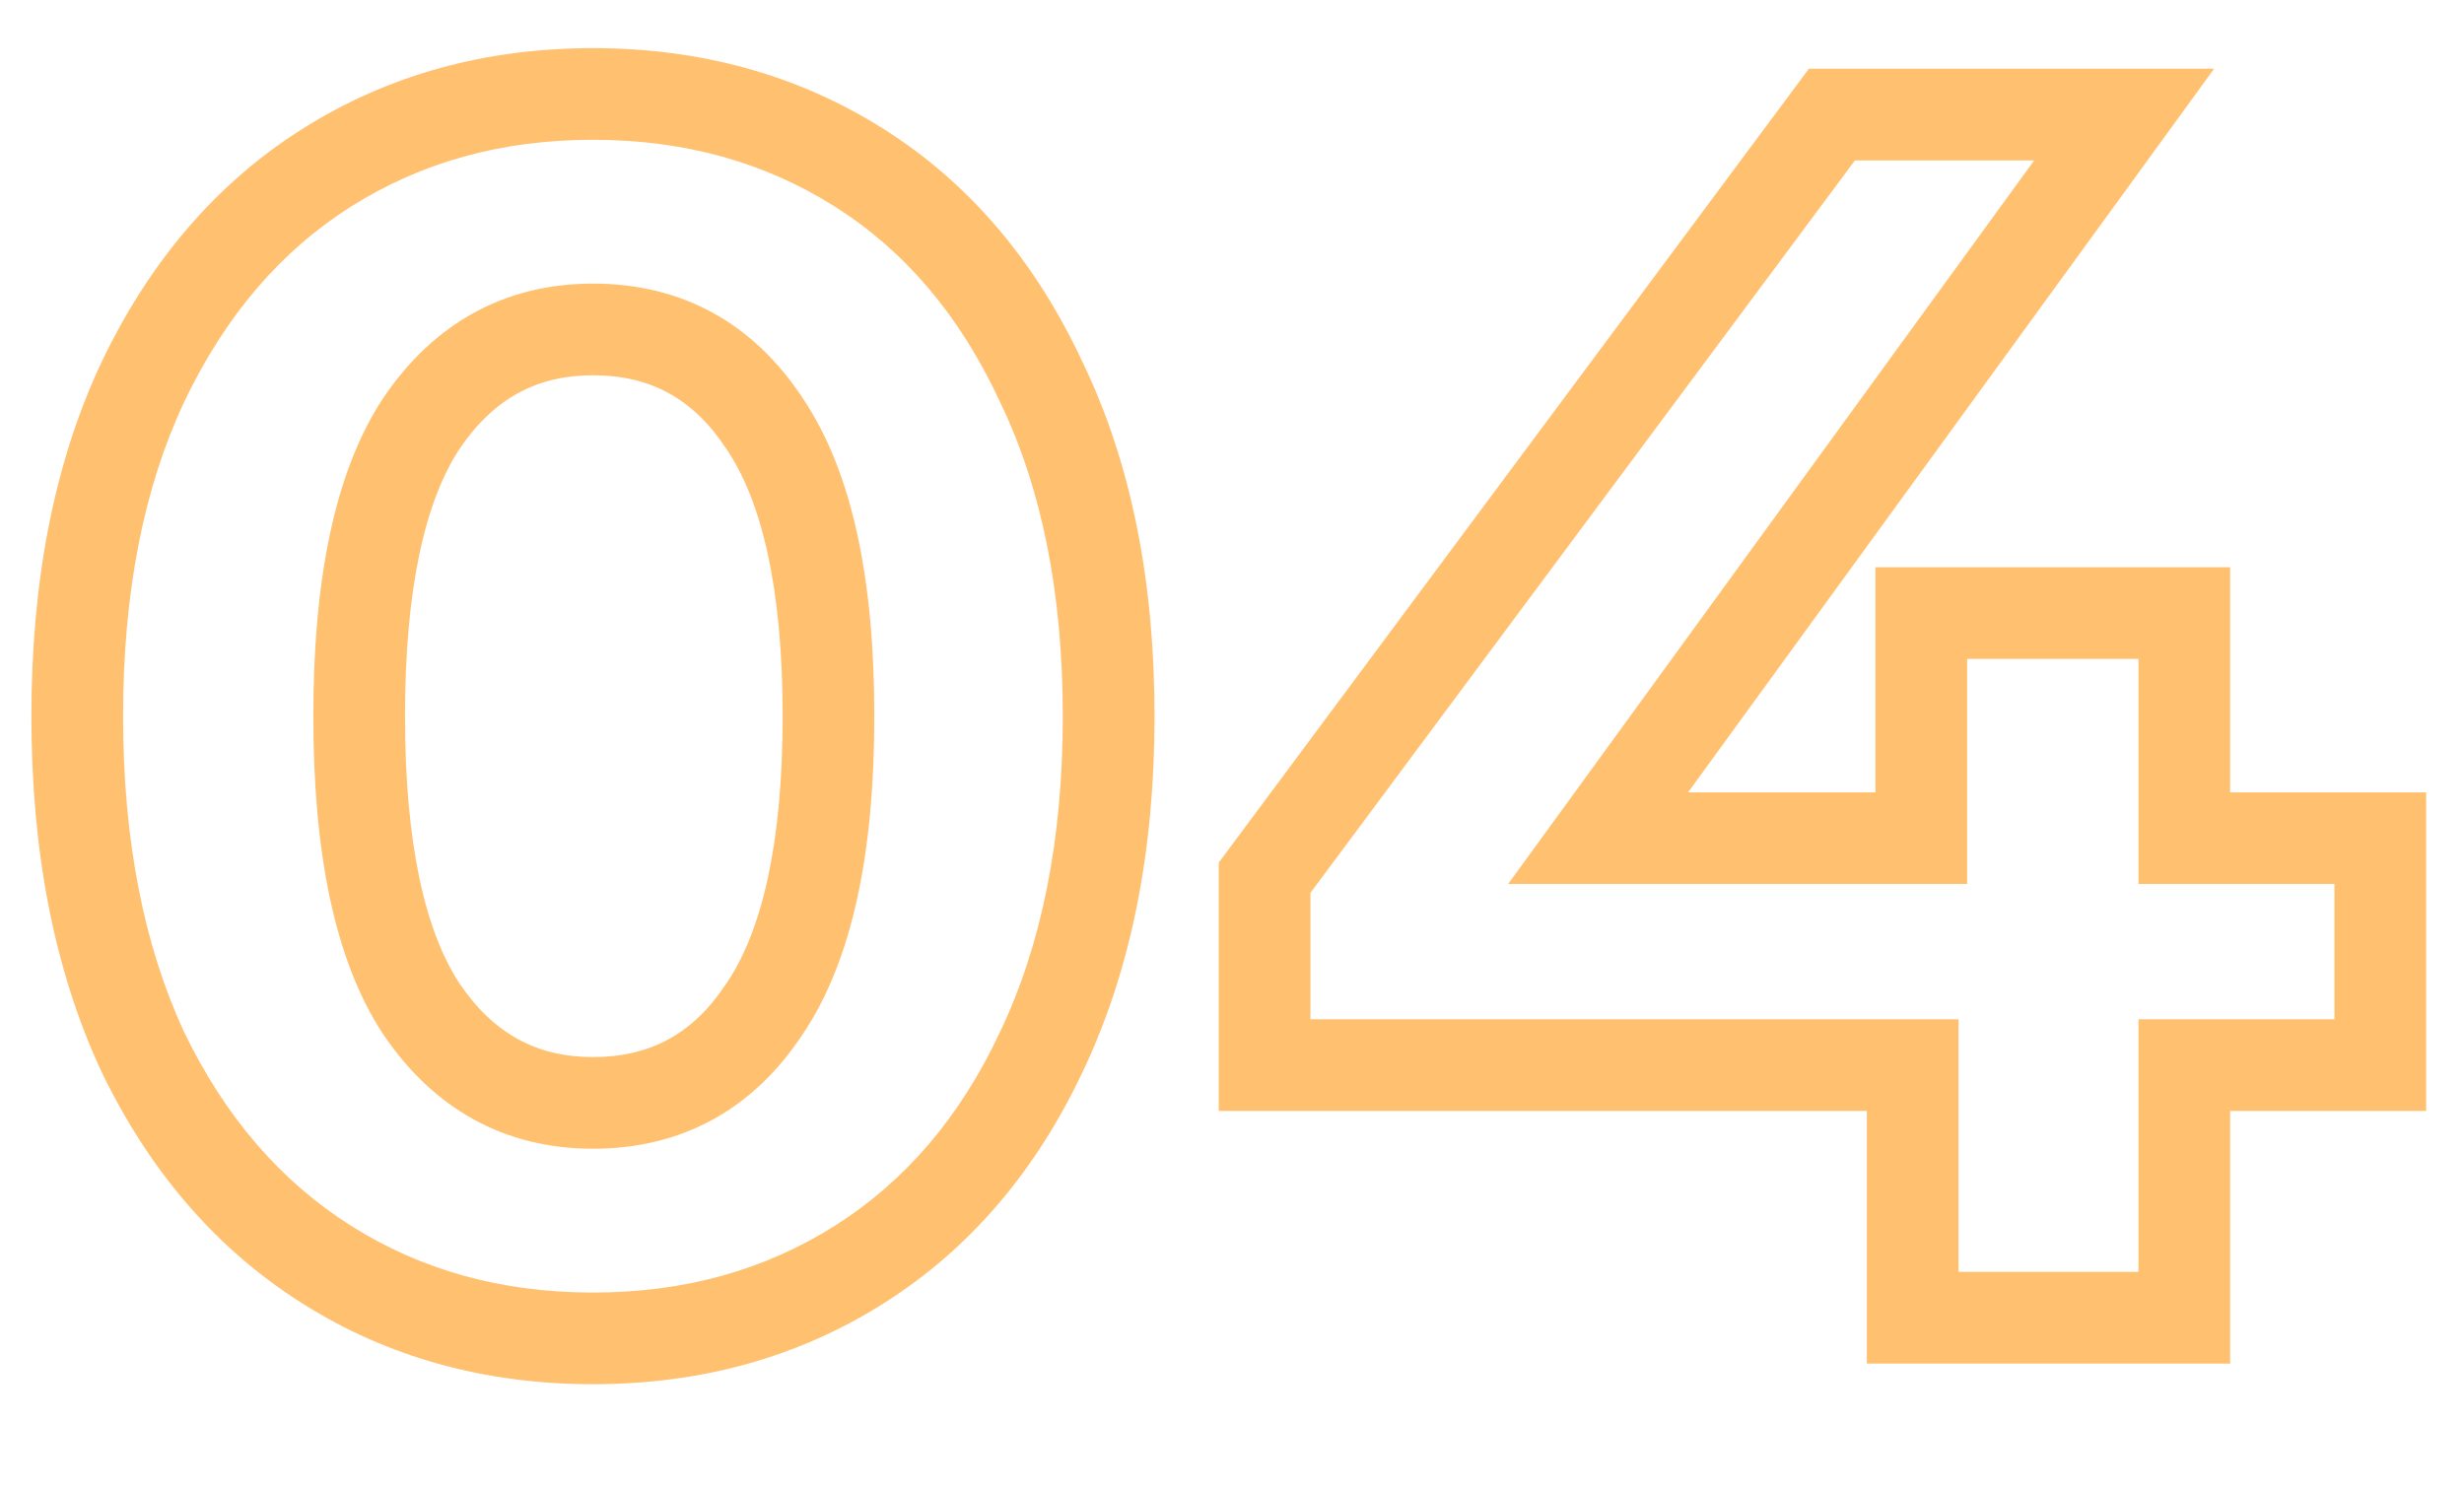
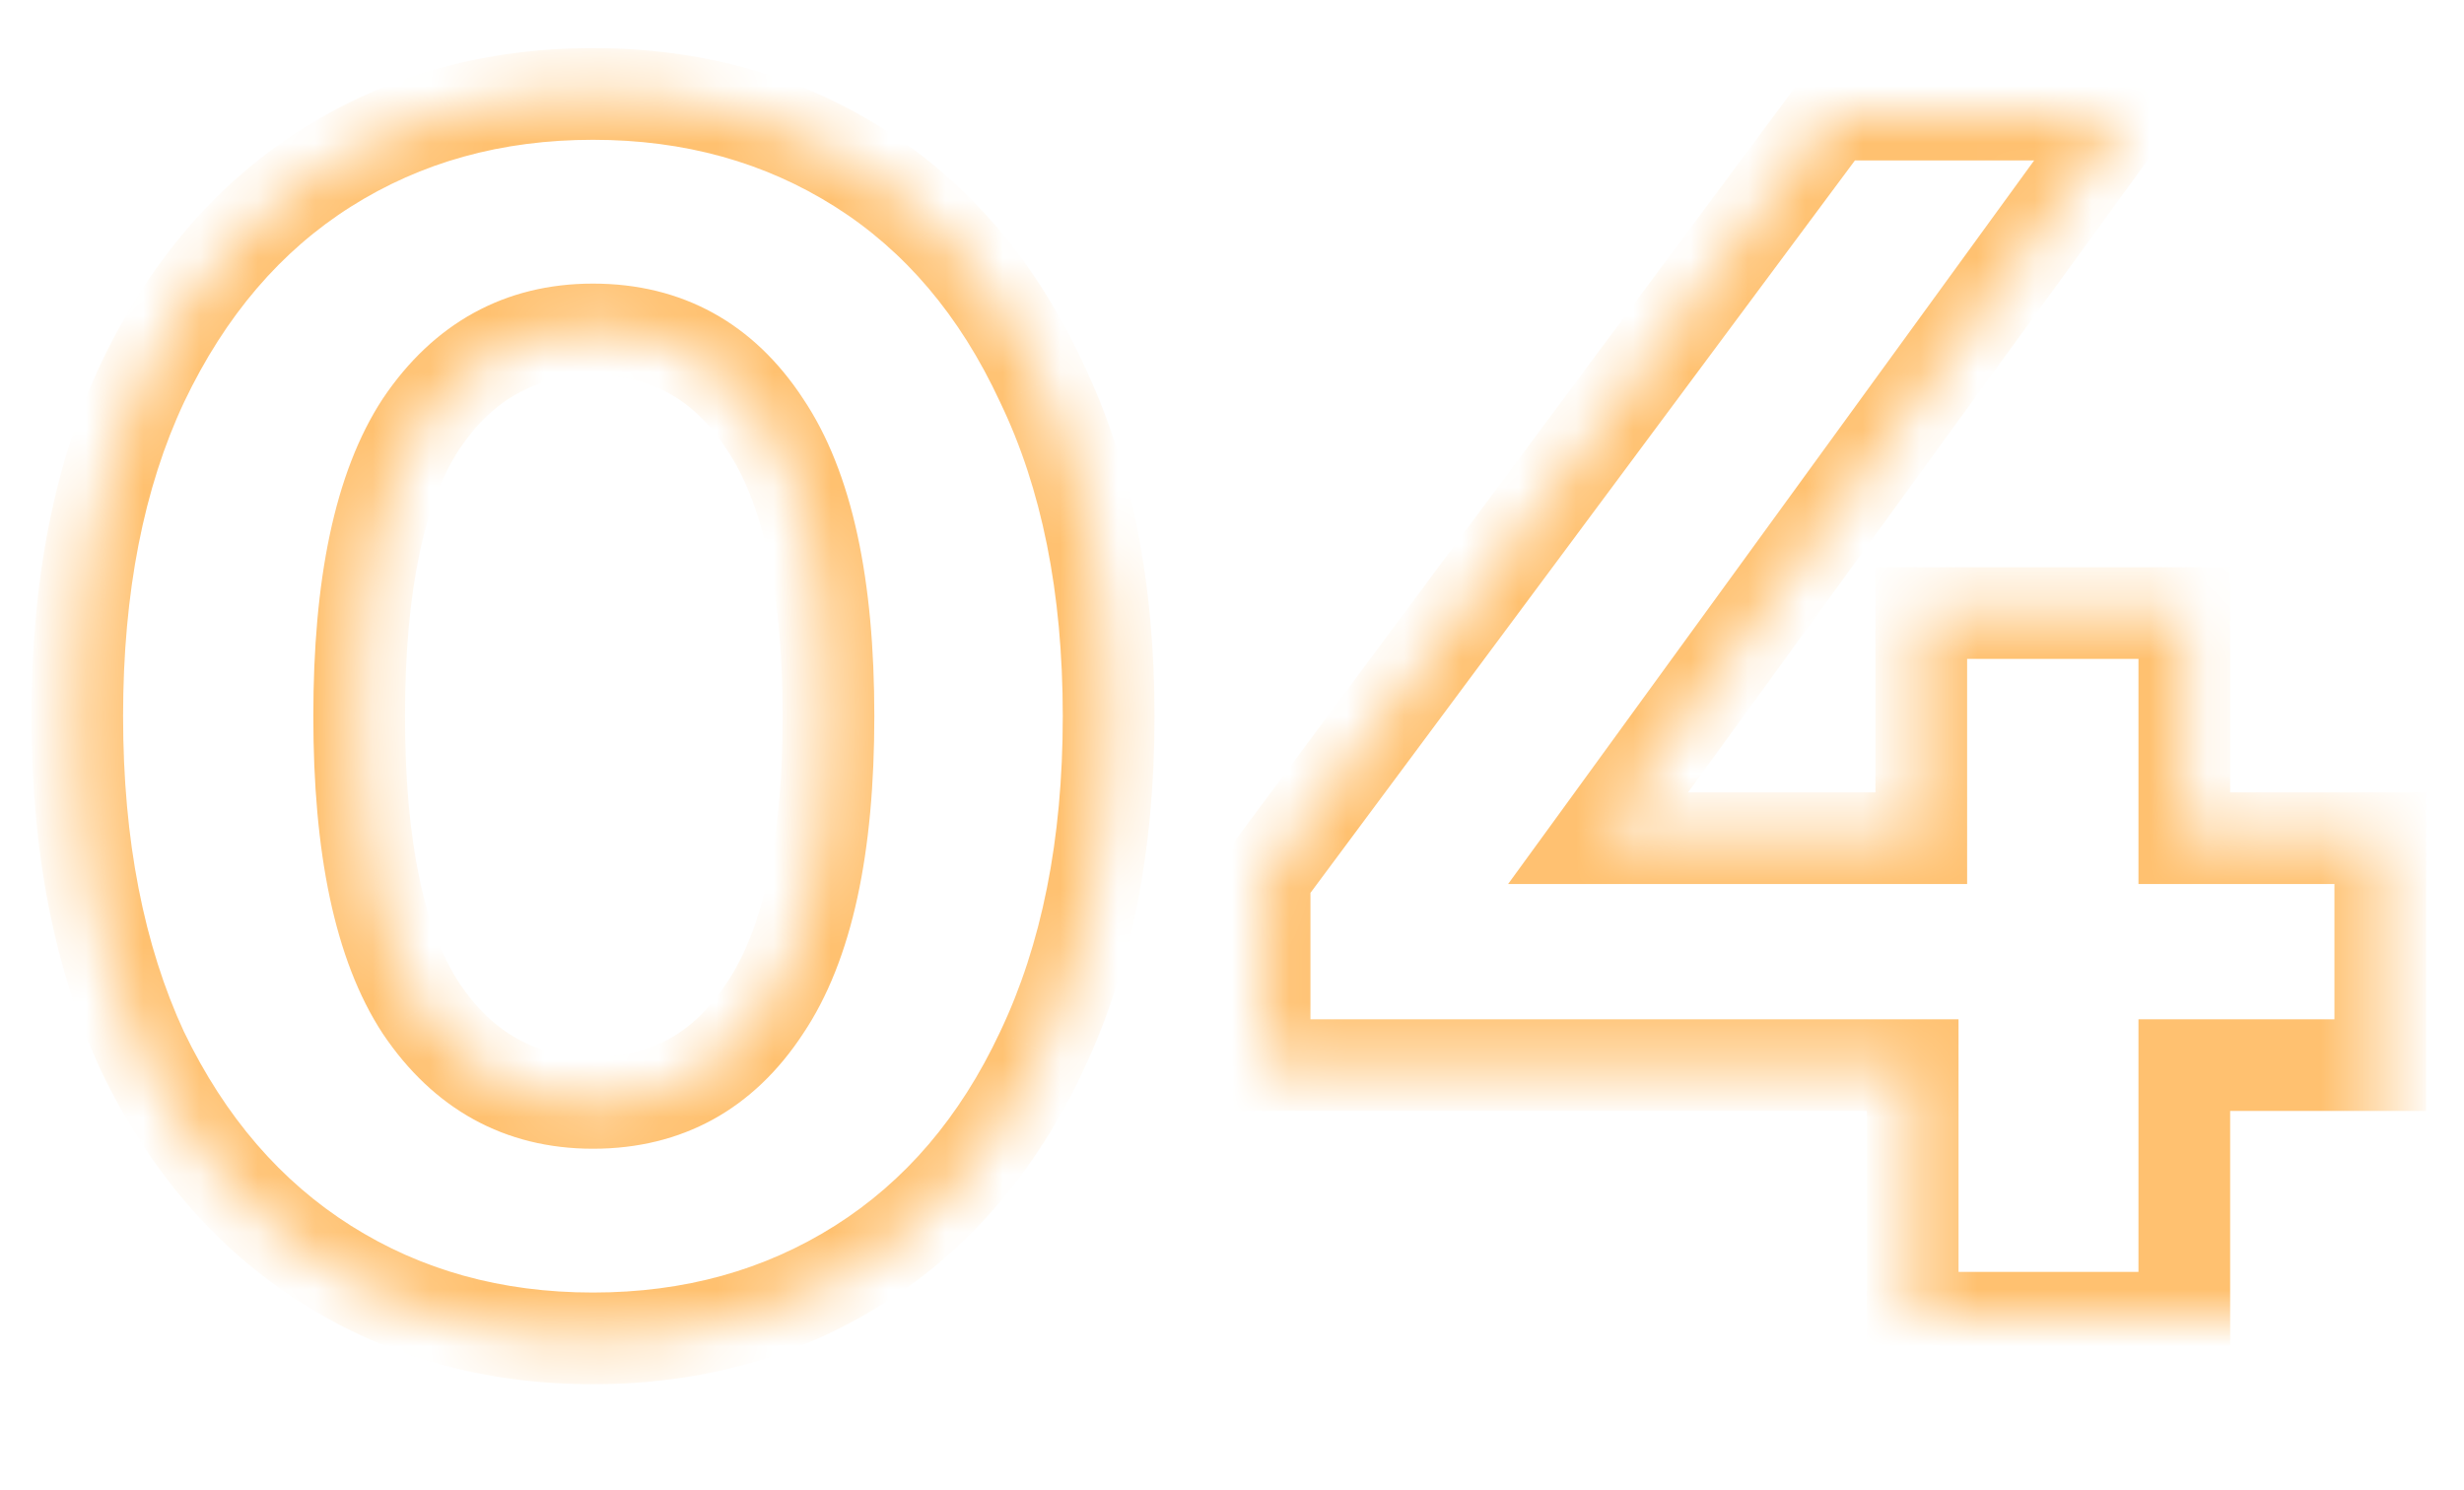
<svg xmlns="http://www.w3.org/2000/svg" width="43" height="26" viewBox="0 0 43 26" fill="none">
  <mask id="path-1-outside-1_876_52" maskUnits="userSpaceOnUse" x="0" y="0" width="43" height="25" fill="black">
-     <rect fill="white" width="43" height="25" />
-     <path d="M10.348 23.36C8.608 23.36 7.058 22.93 5.698 22.07C4.338 21.21 3.268 19.97 2.488 18.35C1.728 16.71 1.348 14.76 1.348 12.5C1.348 10.24 1.728 8.3 2.488 6.68C3.268 5.04 4.338 3.79 5.698 2.93C7.058 2.07 8.608 1.64 10.348 1.64C12.088 1.64 13.637 2.07 14.998 2.93C16.358 3.79 17.418 5.04 18.177 6.68C18.957 8.3 19.348 10.24 19.348 12.5C19.348 14.76 18.957 16.71 18.177 18.35C17.418 19.97 16.358 21.21 14.998 22.07C13.637 22.93 12.088 23.36 10.348 23.36ZM10.348 19.25C11.627 19.25 12.627 18.7 13.348 17.6C14.088 16.5 14.457 14.8 14.457 12.5C14.457 10.2 14.088 8.5 13.348 7.4C12.627 6.3 11.627 5.75 10.348 5.75C9.088 5.75 8.088 6.3 7.348 7.4C6.628 8.5 6.268 10.2 6.268 12.5C6.268 14.8 6.628 16.5 7.348 17.6C8.088 18.7 9.088 19.25 10.348 19.25ZM41.539 18.59H38.119V23H33.379V18.59H22.069V15.32L31.969 2H37.069L27.889 14.63H33.529V10.7H38.119V14.63H41.539V18.59Z" />
+     <path d="M10.348 23.36C8.608 23.36 7.058 22.93 5.698 22.07C4.338 21.21 3.268 19.97 2.488 18.35C1.728 16.71 1.348 14.76 1.348 12.5C1.348 10.24 1.728 8.3 2.488 6.68C3.268 5.04 4.338 3.79 5.698 2.93C7.058 2.07 8.608 1.64 10.348 1.64C12.088 1.64 13.637 2.07 14.998 2.93C16.358 3.79 17.418 5.04 18.177 6.68C18.957 8.3 19.348 10.24 19.348 12.5C19.348 14.76 18.957 16.71 18.177 18.35C17.418 19.97 16.358 21.21 14.998 22.07C13.637 22.93 12.088 23.36 10.348 23.36ZM10.348 19.25C11.627 19.25 12.627 18.7 13.348 17.6C14.088 16.5 14.457 14.8 14.457 12.5C14.457 10.2 14.088 8.5 13.348 7.4C12.627 6.3 11.627 5.75 10.348 5.75C9.088 5.75 8.088 6.3 7.348 7.4C6.628 8.5 6.268 10.2 6.268 12.5C6.268 14.8 6.628 16.5 7.348 17.6C8.088 18.7 9.088 19.25 10.348 19.25ZM41.539 18.59V23H33.379V18.59H22.069V15.32L31.969 2H37.069L27.889 14.63H33.529V10.7H38.119V14.63H41.539V18.59Z" />
  </mask>
  <path d="M5.698 22.07L6.125 21.394L6.125 21.394L5.698 22.07ZM2.488 18.35L1.762 18.686L1.767 18.697L2.488 18.35ZM2.488 6.68L1.765 6.336L1.763 6.34L2.488 6.68ZM5.698 2.93L6.125 3.606L6.125 3.606L5.698 2.93ZM14.998 2.93L14.57 3.606L14.57 3.606L14.998 2.93ZM18.177 6.68L17.452 7.016L17.457 7.027L18.177 6.68ZM18.177 18.35L17.455 18.006L17.453 18.01L18.177 18.35ZM14.998 22.07L14.57 21.394L14.57 21.394L14.998 22.07ZM13.348 17.6L12.684 17.153L12.678 17.162L13.348 17.6ZM13.348 7.4L12.678 7.838L12.684 7.847L13.348 7.4ZM7.348 7.4L6.684 6.953L6.678 6.962L7.348 7.4ZM7.348 17.6L6.678 18.038L6.684 18.047L7.348 17.6ZM10.348 22.56C8.746 22.56 7.347 22.166 6.125 21.394L5.27 22.746C6.768 23.694 8.469 24.16 10.348 24.16V22.56ZM6.125 21.394C4.906 20.623 3.931 19.504 3.208 18.003L1.767 18.697C2.604 20.436 3.769 21.797 5.27 22.746L6.125 21.394ZM3.213 18.014C2.513 16.502 2.148 14.672 2.148 12.5H0.548C0.548 14.848 0.942 16.918 1.762 18.686L3.213 18.014ZM2.148 12.5C2.148 10.328 2.513 8.509 3.212 7.02L1.763 6.34C0.942 8.091 0.548 10.152 0.548 12.5H2.148ZM3.21 7.024C3.934 5.502 4.909 4.375 6.125 3.606L5.27 2.254C3.766 3.205 2.601 4.578 1.765 6.336L3.21 7.024ZM6.125 3.606C7.347 2.834 8.746 2.44 10.348 2.44V0.84C8.469 0.84 6.768 1.306 5.27 2.254L6.125 3.606ZM10.348 2.44C11.949 2.44 13.348 2.834 14.57 3.606L15.425 2.254C13.927 1.306 12.226 0.84 10.348 0.84V2.44ZM14.57 3.606C15.784 4.374 16.748 5.498 17.452 7.016L18.903 6.344C18.087 4.582 16.931 3.206 15.425 2.254L14.57 3.606ZM17.457 7.027C18.173 8.515 18.547 10.33 18.547 12.5H20.148C20.148 10.15 19.742 8.085 18.898 6.333L17.457 7.027ZM18.547 12.5C18.547 14.669 18.173 16.497 17.455 18.006L18.9 18.694C19.742 16.923 20.148 14.851 20.148 12.5H18.547ZM17.453 18.01C16.751 19.508 15.787 20.624 14.57 21.394L15.425 22.746C16.928 21.796 18.084 20.432 18.902 18.69L17.453 18.01ZM14.57 21.394C13.348 22.166 11.949 22.56 10.348 22.56V24.16C12.226 24.16 13.927 23.694 15.425 22.746L14.57 21.394ZM10.348 20.05C11.906 20.05 13.154 19.357 14.017 18.038L12.678 17.162C12.101 18.043 11.349 18.45 10.348 18.45V20.05ZM14.011 18.047C14.884 16.749 15.258 14.856 15.258 12.5H13.658C13.658 14.744 13.291 16.251 12.684 17.154L14.011 18.047ZM15.258 12.5C15.258 10.144 14.884 8.251 14.011 6.953L12.684 7.847C13.291 8.749 13.658 10.256 13.658 12.5H15.258ZM14.017 6.962C13.154 5.643 11.906 4.95 10.348 4.95V6.55C11.349 6.55 12.101 6.957 12.678 7.838L14.017 6.962ZM10.348 4.95C8.805 4.95 7.563 5.646 6.684 6.953L8.011 7.847C8.612 6.954 9.37 6.55 10.348 6.55V4.95ZM6.678 6.962C5.83 8.257 5.468 10.147 5.468 12.5H7.068C7.068 10.253 7.425 8.743 8.017 7.838L6.678 6.962ZM5.468 12.5C5.468 14.853 5.83 16.743 6.678 18.038L8.017 17.162C7.425 16.257 7.068 14.747 7.068 12.5H5.468ZM6.684 18.047C7.563 19.354 8.805 20.05 10.348 20.05V18.45C9.37 18.45 8.612 18.046 8.011 17.154L6.684 18.047ZM41.539 18.59V19.39H42.339V18.59H41.539ZM38.119 18.59V17.79H37.319V18.59H38.119ZM38.119 23V23.8H38.919V23H38.119ZM33.379 23H32.579V23.8H33.379V23ZM33.379 18.59H34.179V17.79H33.379V18.59ZM22.069 18.59H21.269V19.39H22.069V18.59ZM22.069 15.32L21.427 14.843L21.269 15.055V15.32H22.069ZM31.969 2V1.2H31.567L31.327 1.523L31.969 2ZM37.069 2L37.716 2.47L38.639 1.2H37.069V2ZM27.889 14.63L27.242 14.16L26.318 15.43H27.889V14.63ZM33.529 14.63V15.43H34.329V14.63H33.529ZM33.529 10.7V9.9H32.729V10.7H33.529ZM38.119 10.7H38.919V9.9H38.119V10.7ZM38.119 14.63H37.319V15.43H38.119V14.63ZM41.539 14.63H42.339V13.83H41.539V14.63ZM41.539 17.79H38.119V19.39H41.539V17.79ZM37.319 18.59V23H38.919V18.59H37.319ZM38.119 22.2H33.379V23.8H38.119V22.2ZM34.179 23V18.59H32.579V23H34.179ZM33.379 17.79H22.069V19.39H33.379V17.79ZM22.869 18.59V15.32H21.269V18.59H22.869ZM22.711 15.797L32.611 2.477L31.327 1.523L21.427 14.843L22.711 15.797ZM31.969 2.8H37.069V1.2H31.969V2.8ZM36.422 1.53L27.242 14.16L28.536 15.1L37.716 2.47L36.422 1.53ZM27.889 15.43H33.529V13.83H27.889V15.43ZM34.329 14.63V10.7H32.729V14.63H34.329ZM33.529 11.5H38.119V9.9H33.529V11.5ZM37.319 10.7V14.63H38.919V10.7H37.319ZM38.119 15.43H41.539V13.83H38.119V15.43ZM40.739 14.63V18.59H42.339V14.63H40.739Z" fill="#FFC170" mask="url(#path-1-outside-1_876_52)" />
</svg>